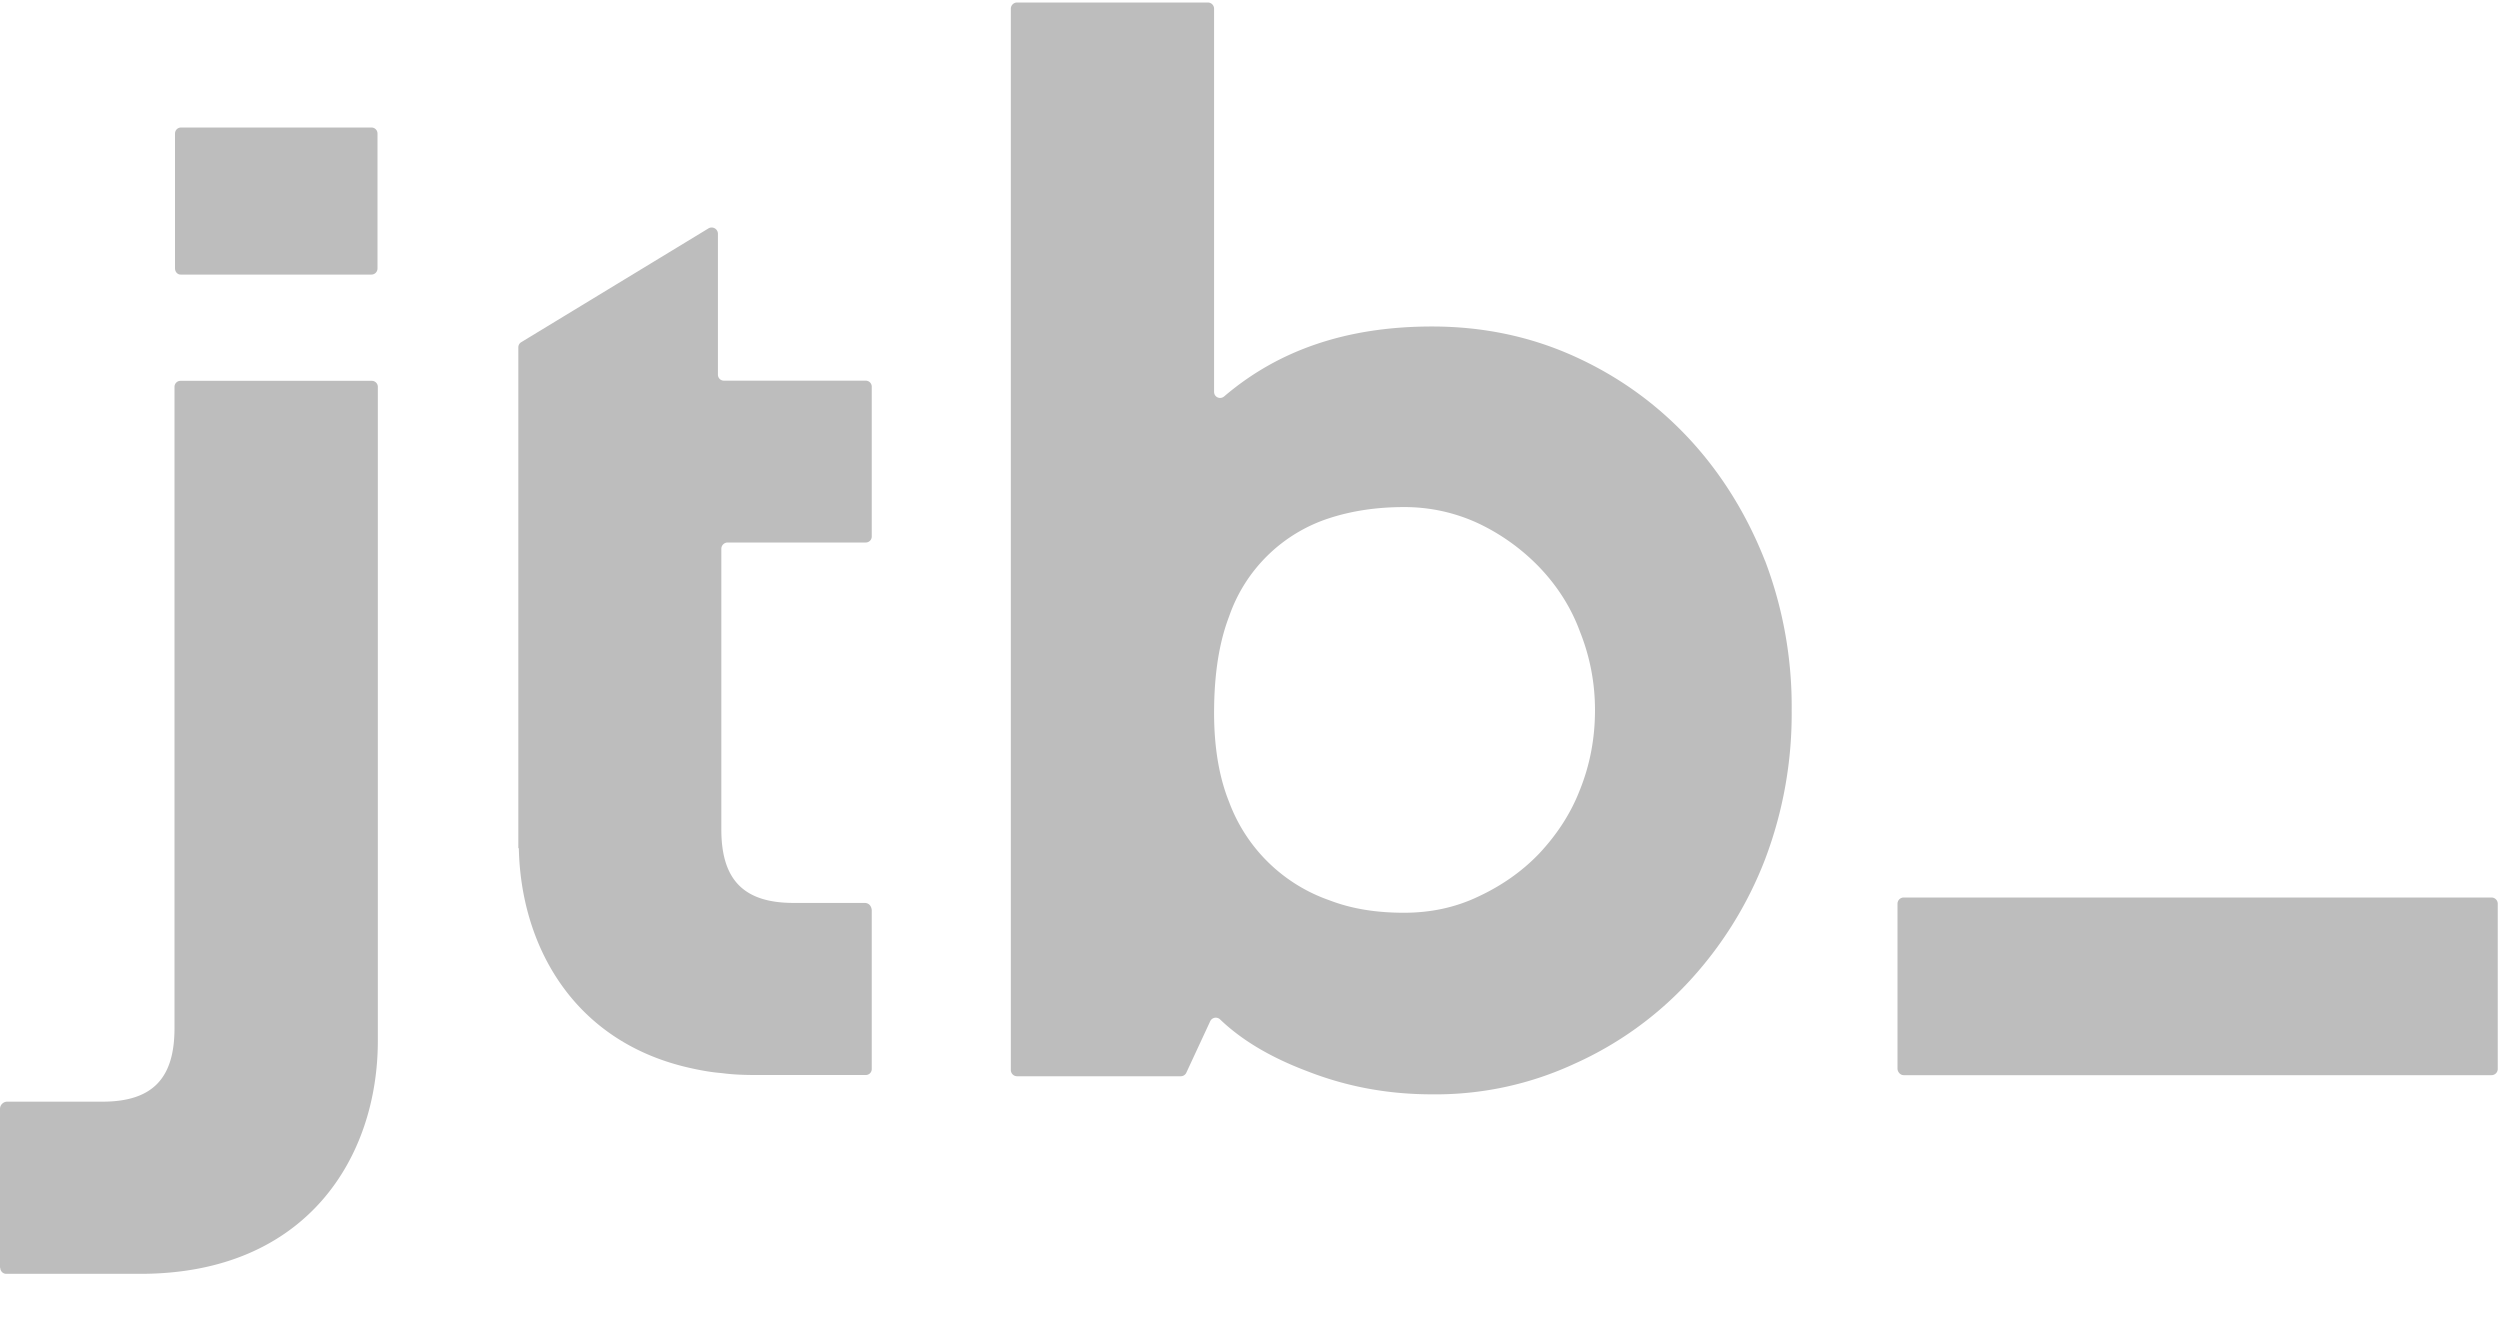
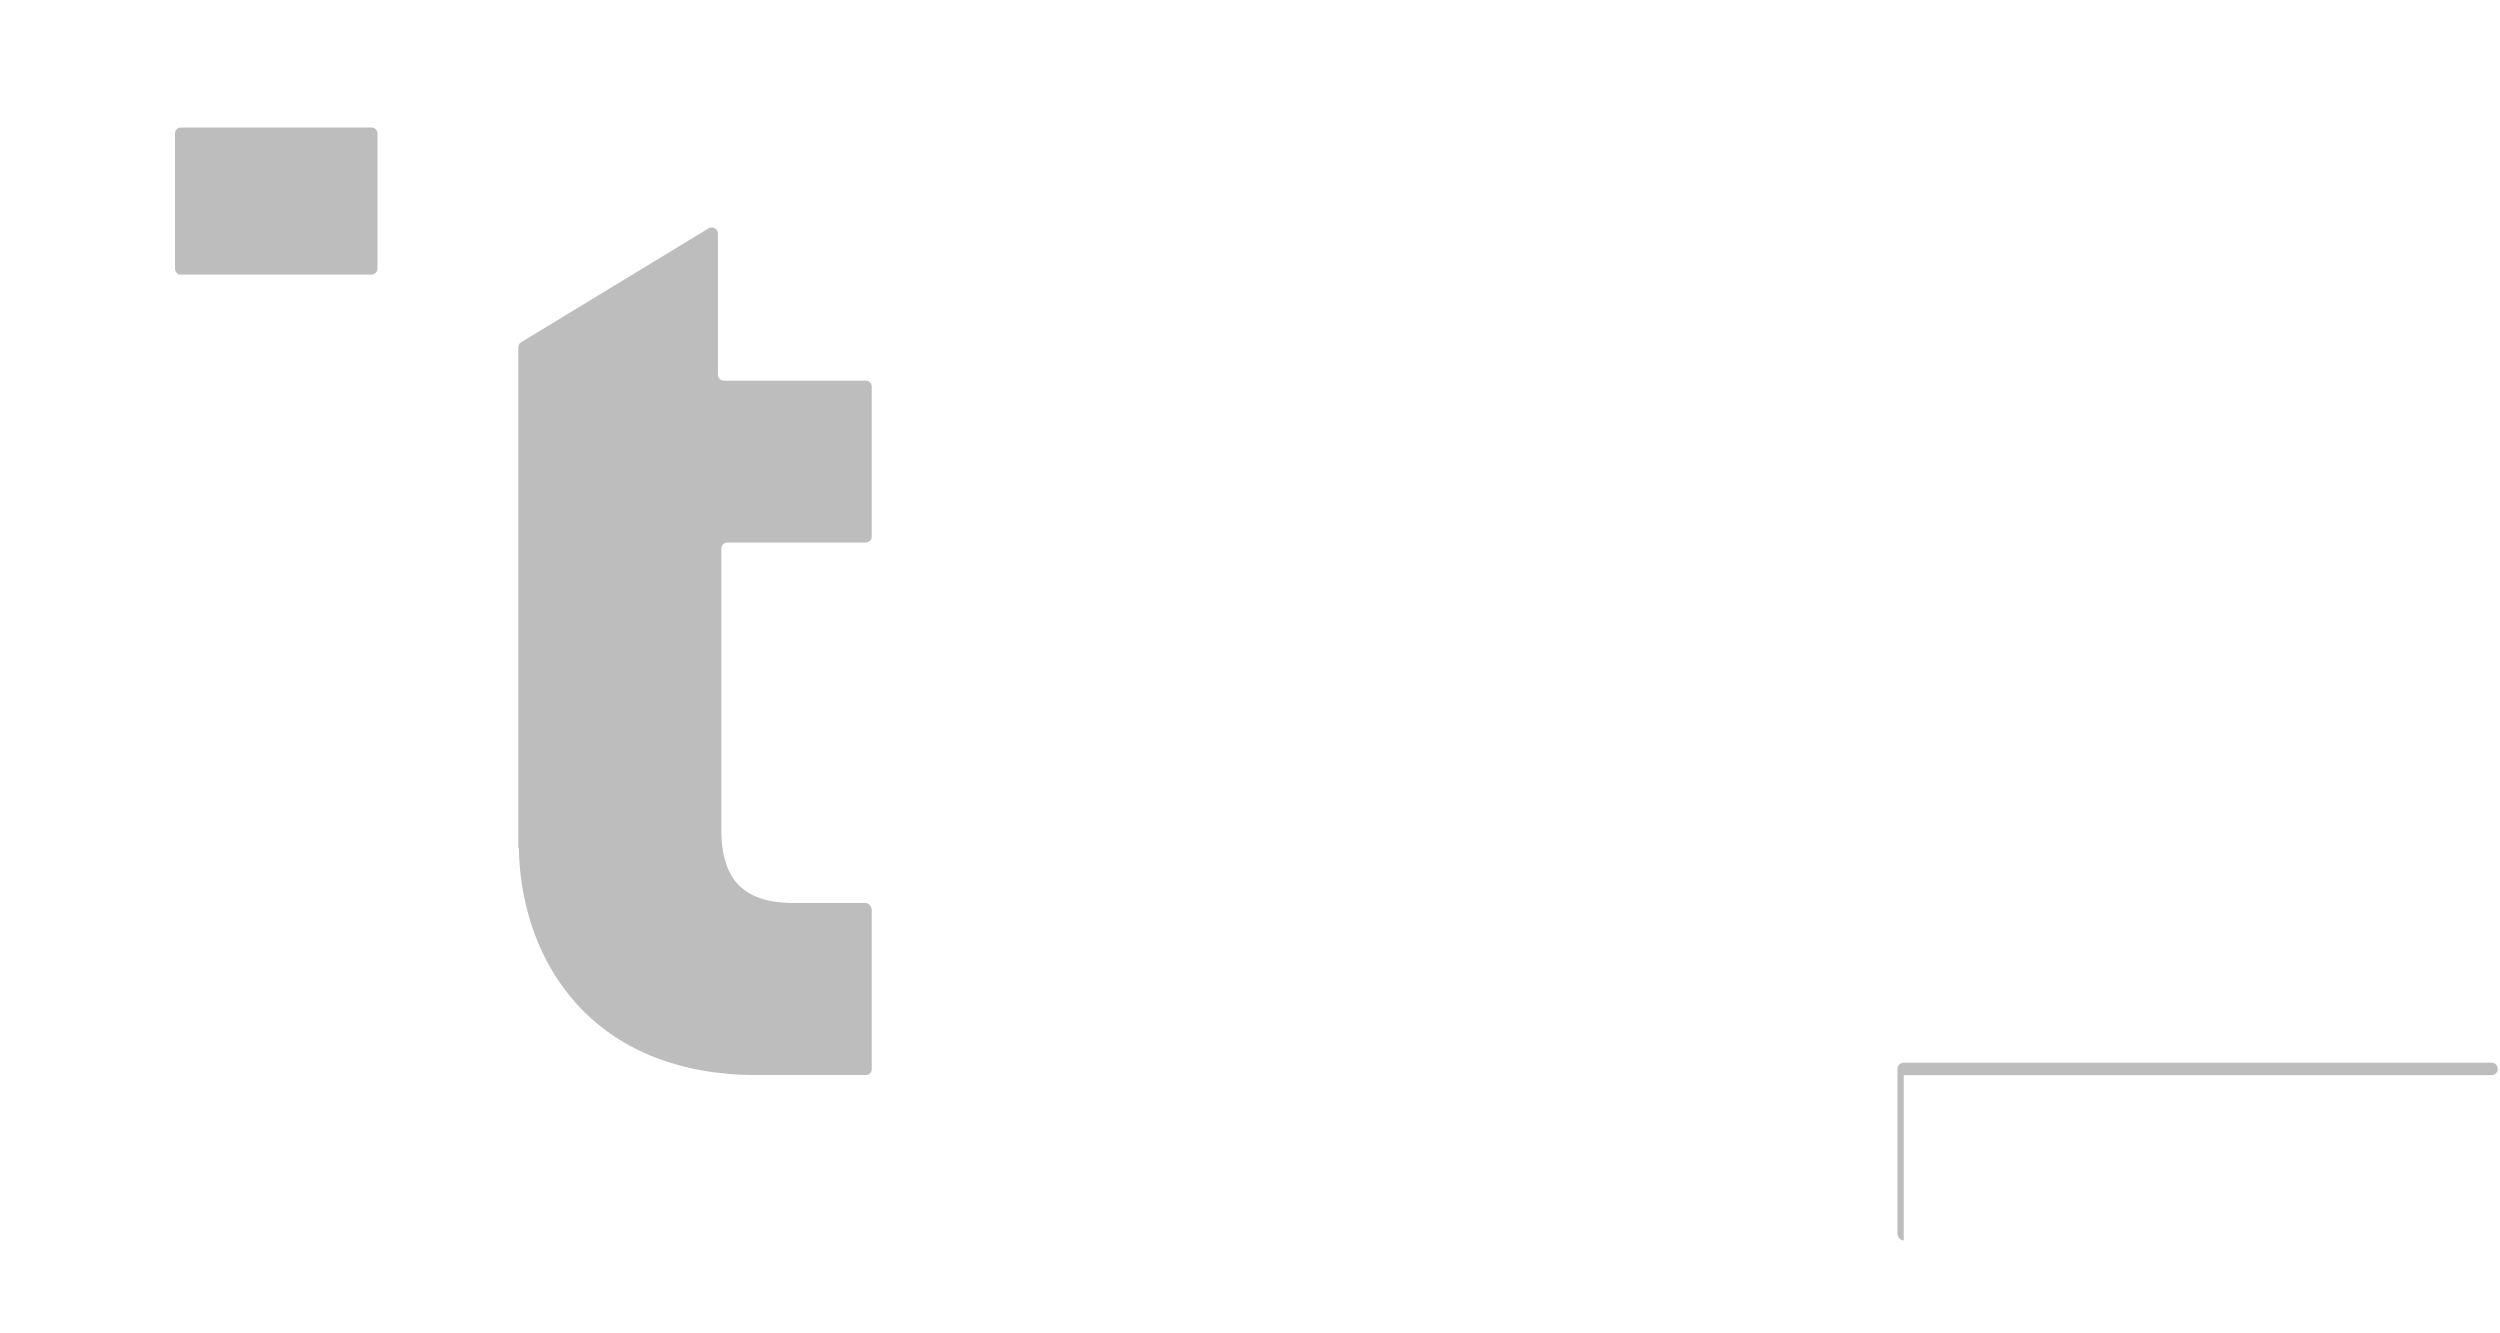
<svg xmlns="http://www.w3.org/2000/svg" width="30" height="16" viewBox="0 0 30 16">
  <defs>
    <clipPath id="jvjja">
-       <path d="M12.13.03h9.37v13.102h-9.37z" />
-     </clipPath>
+       </clipPath>
  </defs>
  <g>
    <g>
      <g>
-         <path fill="#bdbdbd" d="M.003 15.213c0 .04.032.073.072.073h1.609c2.007 0 2.85-1.41 2.85-2.795V4.642a.072.072 0 0 0-.073-.072H2.167a.072.072 0 0 0-.073.072v7.696c0 .581-.243.882-.864.882H.087a.087.087 0 0 0-.087.087v1.906z" />
-       </g>
+         </g>
      <g>
        <path fill="#bdbdbd" d="M8.731 6.51h1.658c.04 0 .072-.032.072-.072V4.64a.072.072 0 0 0-.072-.072H8.688a.072.072 0 0 1-.073-.073V2.804a.075.075 0 0 0-.112-.064L6.255 4.106a.073.073 0 0 0-.035.064v6.008h.006c.023 1.157.642 2.312 2.034 2.633.127.029.26.055.399.066.133.018.266.023.41.023h1.32c.04 0 .072-.031.072-.072v-1.906s-.003-.087-.087-.087h-.853c-.622 0-.865-.304-.865-.882v-3.37a.076.076 0 0 1 .075-.073" />
      </g>
      <g>
-         <path fill="#bdbdbd" d="M22.845 12.902h7.053c.04 0 .075-.032.075-.075v-1.982a.075.075 0 0 0-.075-.075h-7.053a.075.075 0 0 0-.075.075v1.982c.003.04.035.075.075.075" />
+         <path fill="#bdbdbd" d="M22.845 12.902h7.053c.04 0 .075-.032.075-.075a.075.075 0 0 0-.075-.075h-7.053a.075.075 0 0 0-.075.075v1.982c.003.04.035.075.075.075" />
      </g>
      <g>
        <path fill="#bdbdbd" d="M2.1 3.222v-1.62c0-.04.032-.072.072-.072h2.286c.04 0 .072.032.072.072v1.62c0 .04-.032.073-.072.073H2.172c-.04.003-.072-.032-.072-.073" />
      </g>
      <g>
        <g />
        <g clip-path="url(#jvjja)">
          <path fill="#bdbdbd" d="M21.18 6.727a4.92 4.92 0 0 1 .32 1.794 4.92 4.92 0 0 1-.32 1.793 4.58 4.58 0 0 1-.912 1.464 4.22 4.22 0 0 1-1.374.987 3.955 3.955 0 0 1-1.71.367c-.524 0-1.018-.09-1.496-.277-.437-.165-.784-.37-1.047-.622a.074.074 0 0 0-.119.023l-.286.616a.073.073 0 0 1-.066.043h-1.965a.075.075 0 0 1-.075-.075V.105c0-.043.035-.075.075-.075h2.289c.043 0 .075.035.075.075v4.597c0 .064.072.096.121.055.657-.561 1.481-.839 2.494-.839.61 0 1.18.119 1.71.359s.986.57 1.374.986c.388.417.694.912.911 1.464M18.96 9.476c.119-.298.18-.614.18-.955 0-.327-.061-.642-.18-.94-.11-.301-.283-.562-.492-.779a2.506 2.506 0 0 0-.731-.523 2.096 2.096 0 0 0-.889-.194c-.32 0-.619.043-.896.133a1.884 1.884 0 0 0-1.203 1.18c-.12.313-.18.695-.18 1.158 0 .41.06.77.18 1.067a1.978 1.978 0 0 0 1.203 1.18c.277.107.575.15.896.15.313 0 .61-.06.889-.193.274-.127.523-.298.731-.515.209-.223.38-.477.492-.77" />
        </g>
      </g>
    </g>
  </g>
</svg>